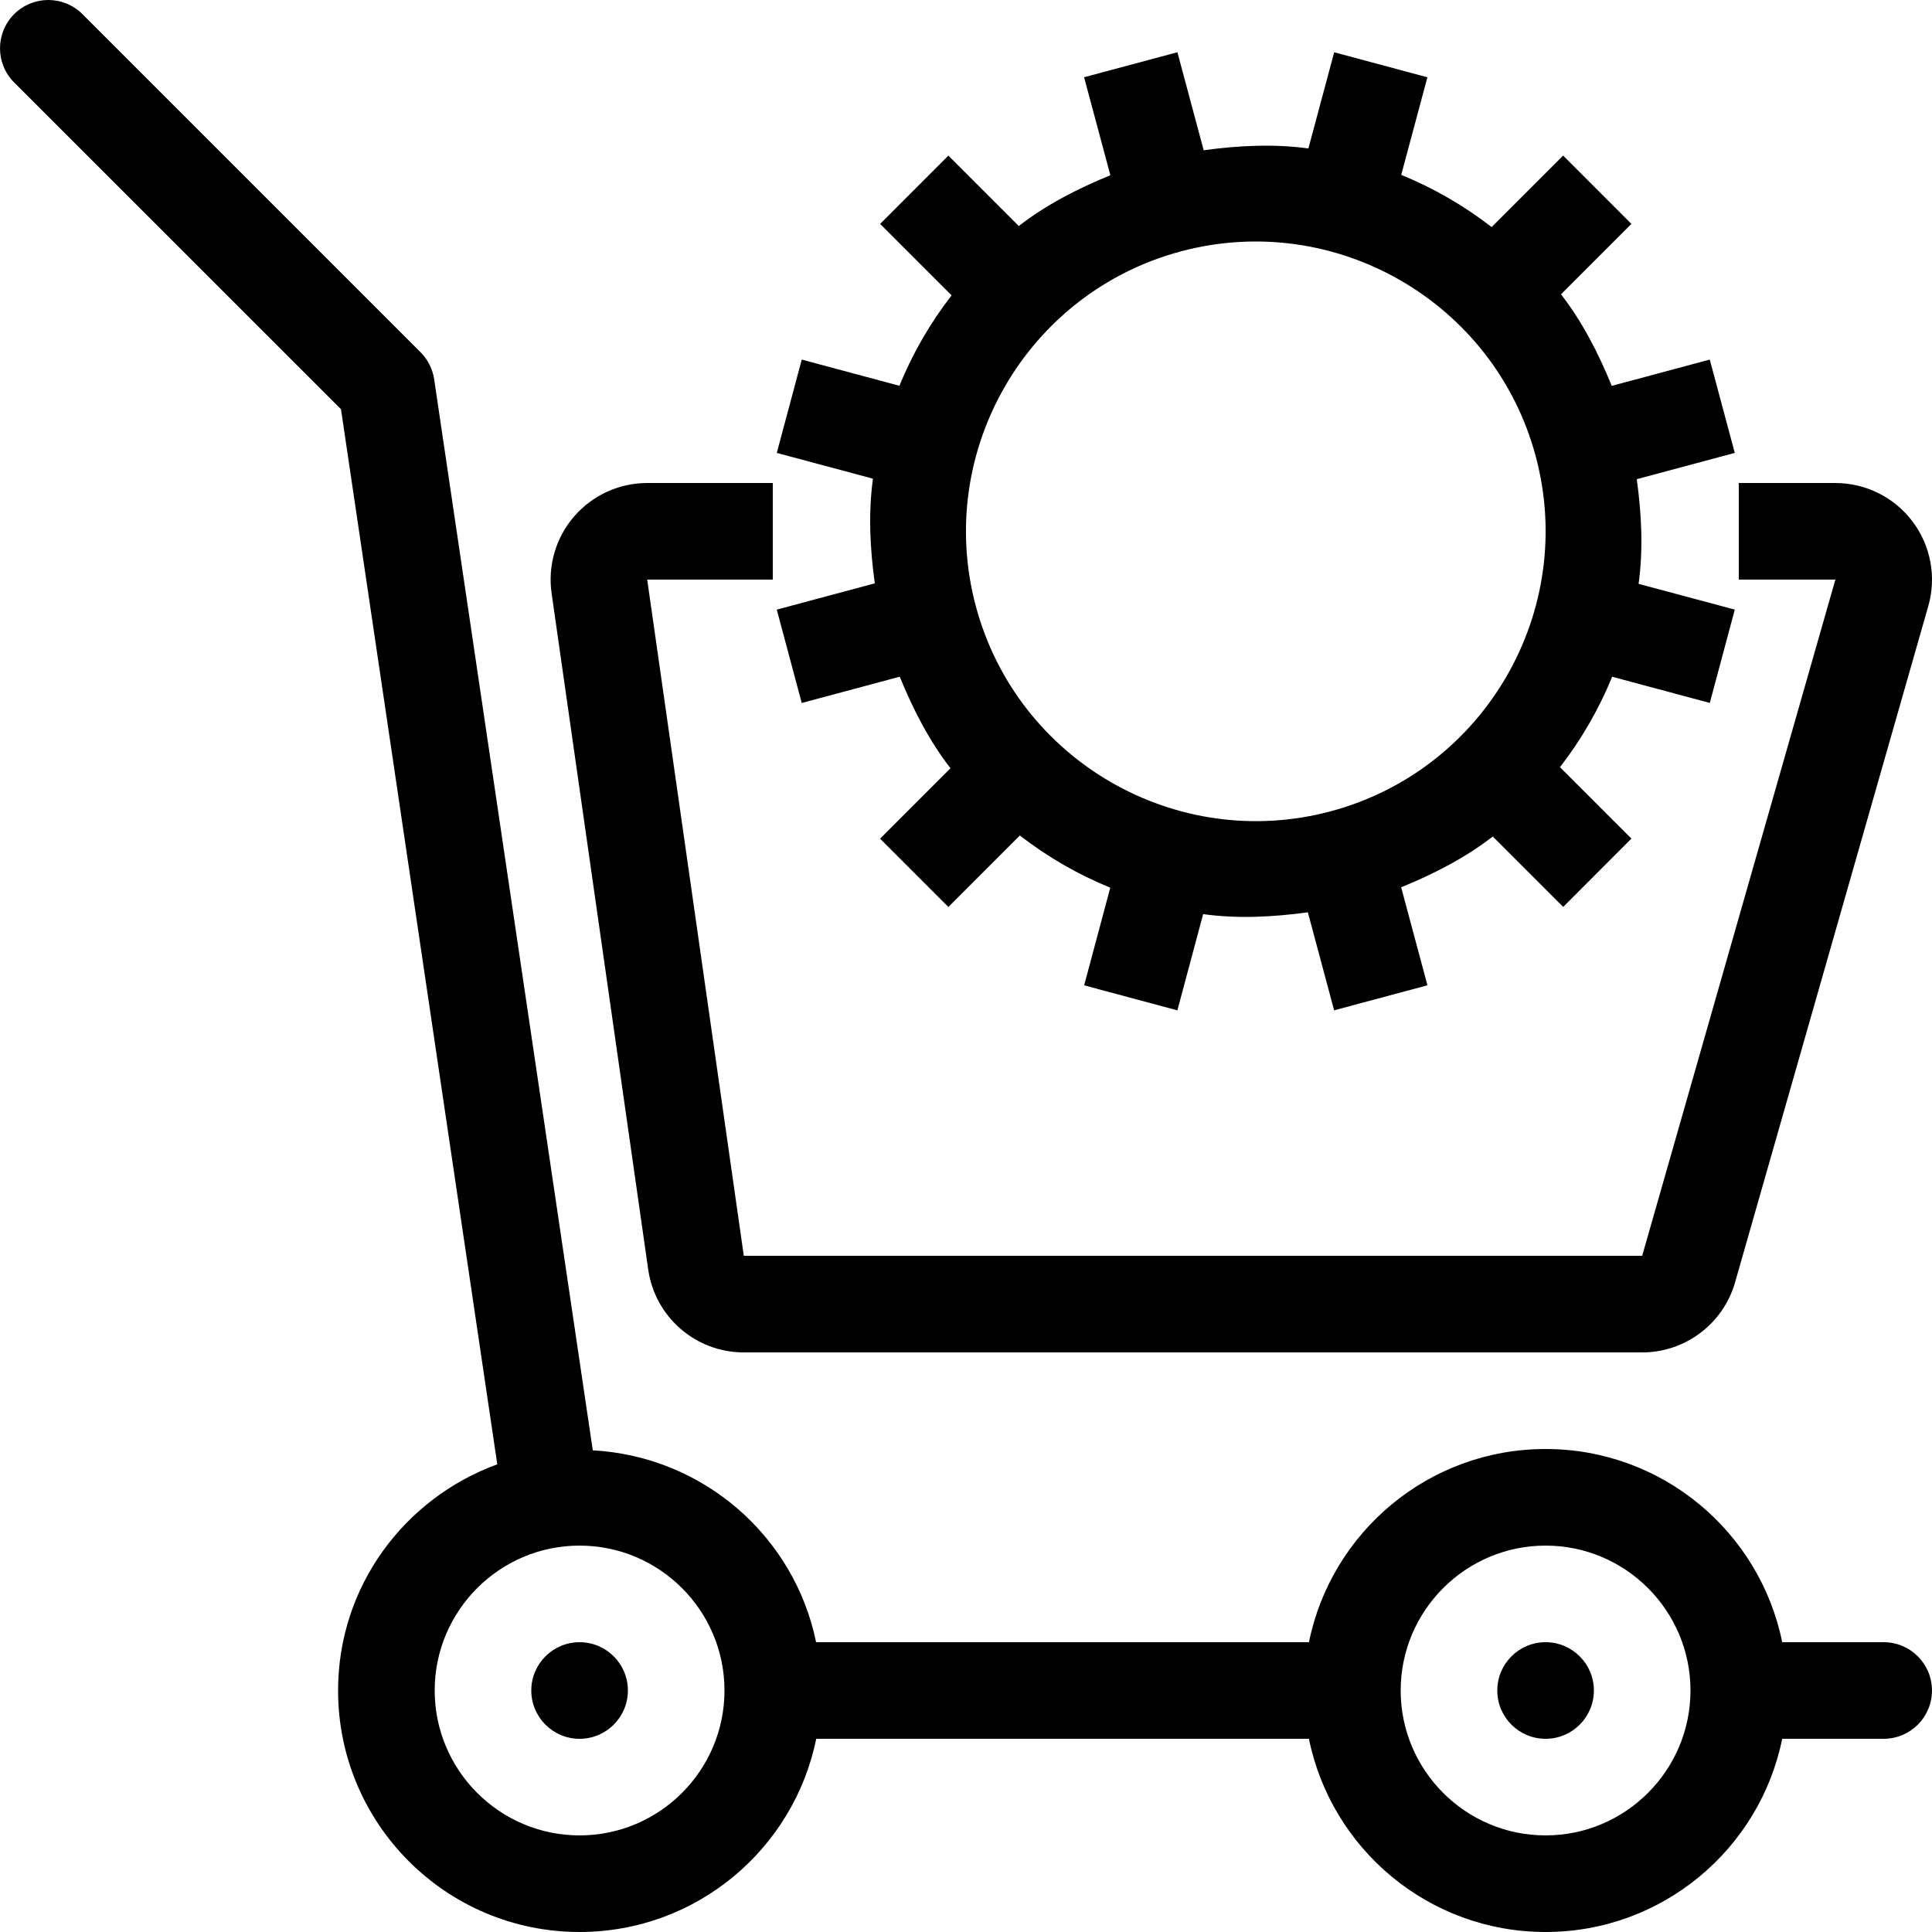
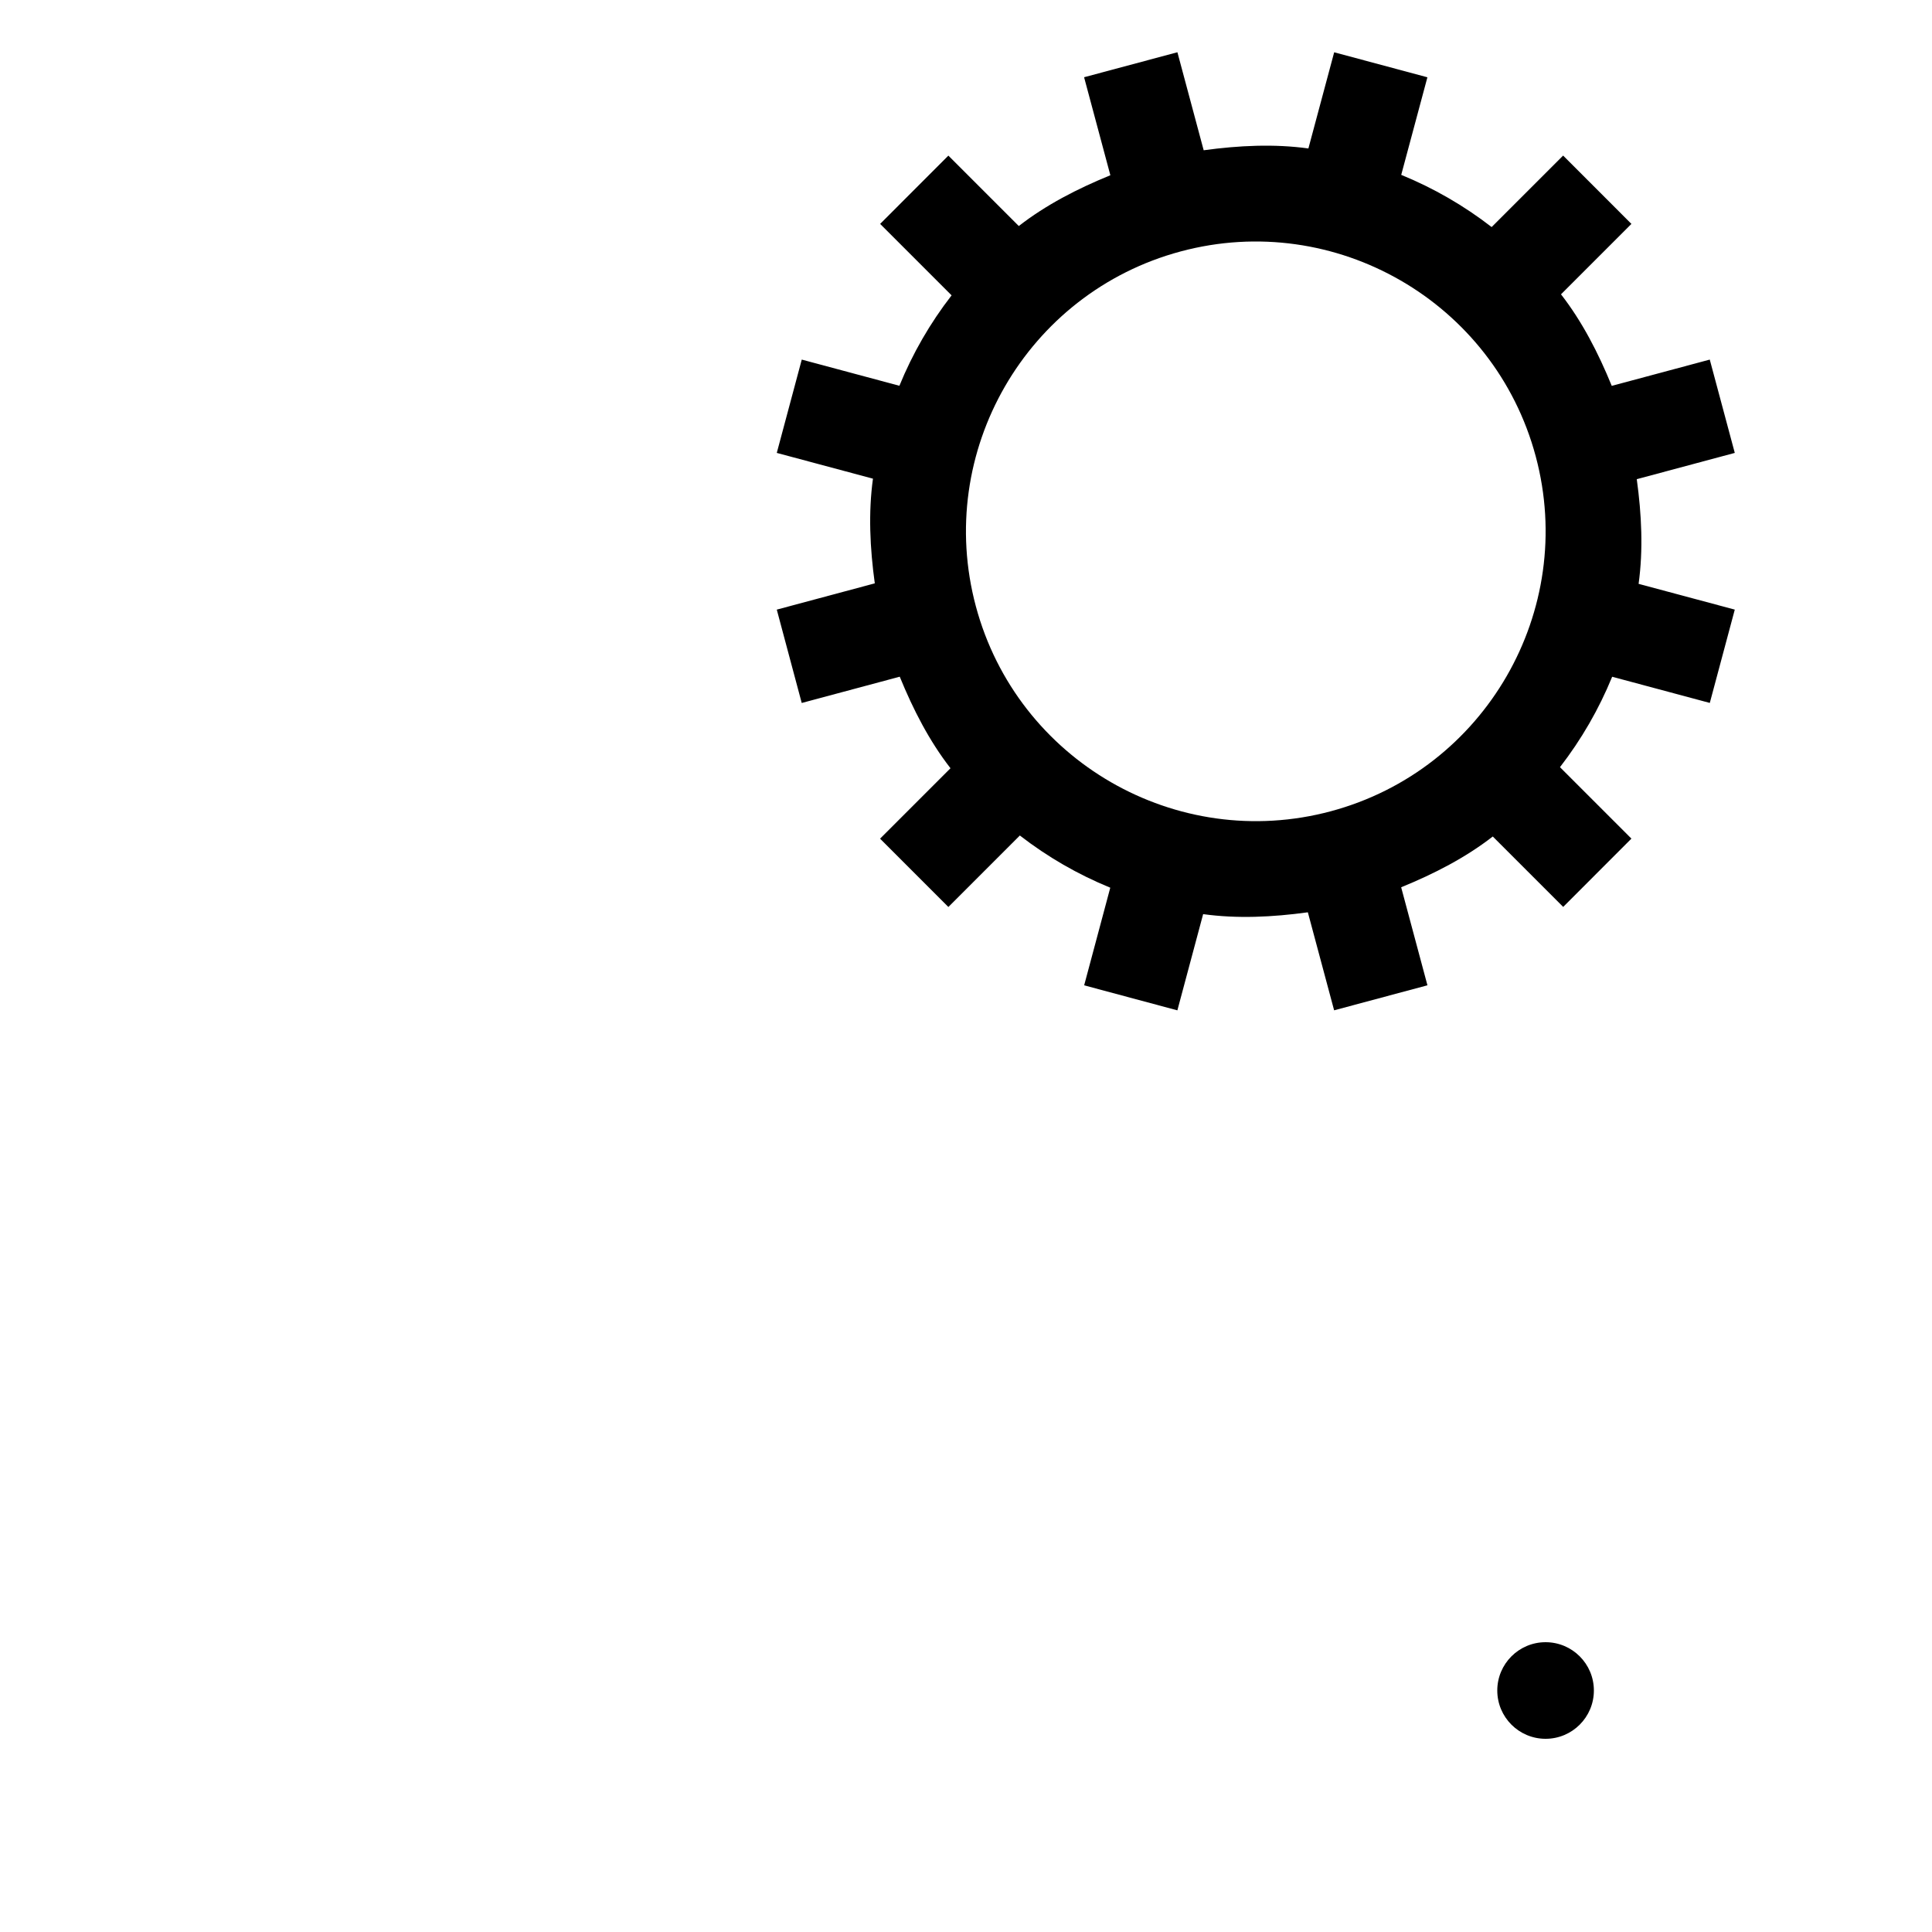
<svg xmlns="http://www.w3.org/2000/svg" fill="#000000" height="800px" width="800px" version="1.1" id="Layer_1" viewBox="0 0 512.004 512.004" xml:space="preserve">
  <g>
    <g>
-       <circle cx="153.598" cy="448.004" r="12.8" />
-     </g>
+       </g>
  </g>
  <g>
    <g>
      <circle cx="409.598" cy="448.004" r="12.8" />
    </g>
  </g>
  <g>
    <g>
-       <path d="M499.198,435.204h-26.889c-5.931-29.21-31.744-51.2-62.711-51.2c-30.959,0-56.781,21.99-62.711,51.2H216.275    c-5.726-28.015-29.824-49.229-59.179-50.85l-42.035-283.827c-0.401-2.722-1.673-5.222-3.61-7.177l-89.6-89.6    C16.851-1.25,8.753-1.25,3.752,3.75c-5,5-5,13.099,0,18.099l86.613,86.596l41.421,279.62    c-24.559,8.951-42.189,32.29-42.189,59.938c0,35.345,28.655,64,64,64c30.959,0,56.781-21.99,62.711-51.2h130.577    c5.931,29.21,31.753,51.2,62.711,51.2s56.781-21.99,62.711-51.2h26.889c7.074,0,12.8-5.726,12.8-12.8    C511.998,440.93,506.272,435.204,499.198,435.204z M153.598,486.404c-21.171,0-38.4-17.229-38.4-38.4    c0-21.171,17.229-38.4,38.4-38.4c21.171,0,38.4,17.229,38.4,38.4C191.998,469.175,174.769,486.404,153.598,486.404z     M409.598,486.404c-21.171,0-38.4-17.229-38.4-38.4c0-21.171,17.229-38.4,38.4-38.4s38.4,17.229,38.4,38.4    C447.998,469.175,430.769,486.404,409.598,486.404z" />
-     </g>
+       </g>
  </g>
  <g>
    <g>
      <path d="M433.764,126.989l25.975-6.963l-6.63-24.73l-25.975,6.963c-3.576-8.755-7.851-17.058-13.449-24.26l18.662-18.662    l-18.099-18.108l-18.944,18.944c-7.339-5.683-15.369-10.317-23.962-13.833l6.938-25.856l-24.704-6.63l-6.835,25.489    c-9.045-1.246-18.381-0.802-27.75,0.478l-6.963-25.975l-24.73,6.622l6.963,25.975c-8.755,3.575-17.058,7.851-24.269,13.457    L251.33,41.237l-18.082,18.099l18.935,18.935c-5.683,7.339-10.317,15.369-13.833,23.962l-25.873-6.938l-6.622,24.73l25.489,6.827    c-1.246,9.045-0.802,18.372,0.486,27.742l-25.975,6.963l6.613,24.738l25.975-6.963c3.575,8.755,7.851,17.058,13.449,24.26    l-18.662,18.662l18.099,18.108l18.944-18.944c7.339,5.683,15.369,10.317,23.962,13.833l-6.921,25.873l24.704,6.63l6.827-25.498    c9.045,1.246,18.381,0.802,27.75-0.486l6.963,25.975l24.73-6.63l-6.963-25.976c8.755-3.575,17.067-7.851,24.277-13.457    l18.662,18.662l18.082-18.099l-18.935-18.935c5.683-7.339,10.317-15.369,13.833-23.962l25.873,6.938l6.622-24.73l-25.489-6.827    C435.496,145.685,435.053,136.358,433.764,126.989z M352.68,214.993c-40.909,10.957-83.098-13.397-94.063-54.306    s13.397-83.106,54.306-94.063s83.098,13.397,94.063,54.306C417.943,161.839,393.589,204.028,352.68,214.993z" />
    </g>
  </g>
  <g>
    <g>
-       <path d="M506.835,138.185c-4.838-6.409-12.407-10.18-20.437-10.18h-25.6v25.6h25.6l-51.2,179.2h-238.08l-25.6-179.2h33.28v-25.6    h-33.28c-7.424,0-14.473,3.217-19.337,8.823s-7.057,13.047-5.999,20.395l25.6,179.2c1.792,12.612,12.595,21.982,25.335,21.982    h238.08c11.426,0,21.478-7.578,24.619-18.569l51.2-179.2C513.227,152.913,511.673,144.602,506.835,138.185z" />
-     </g>
+       </g>
  </g>
</svg>